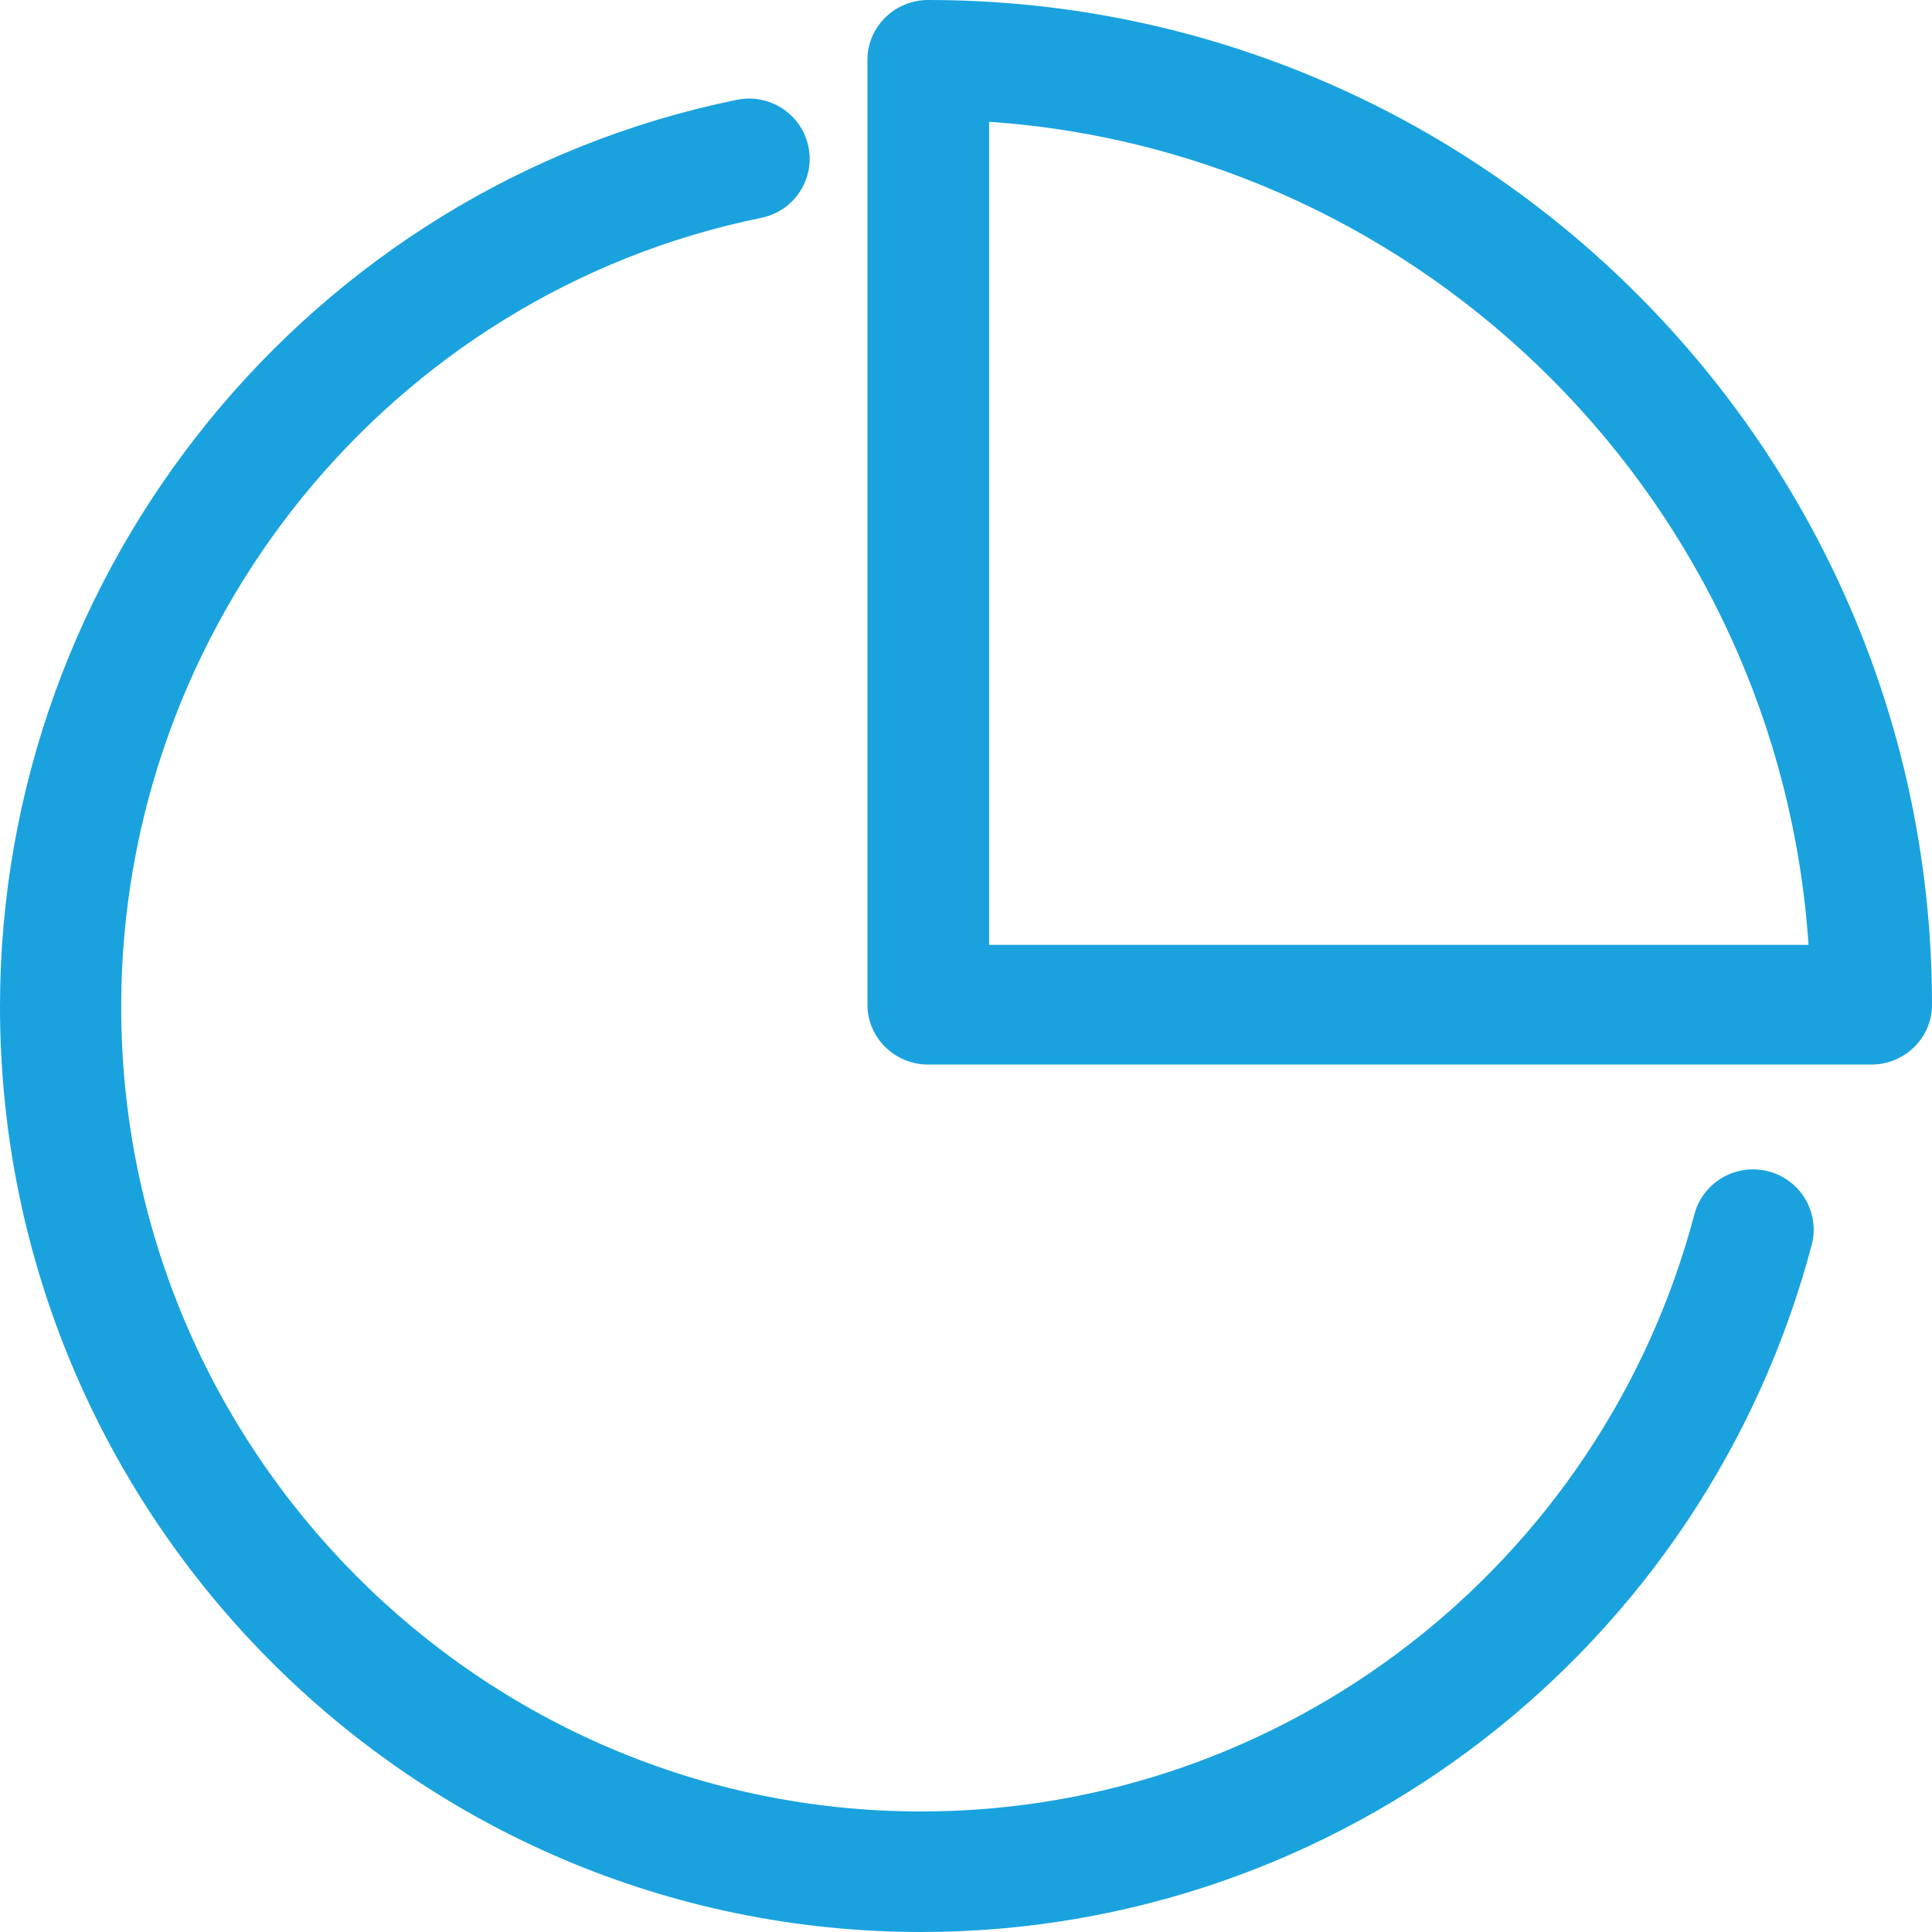
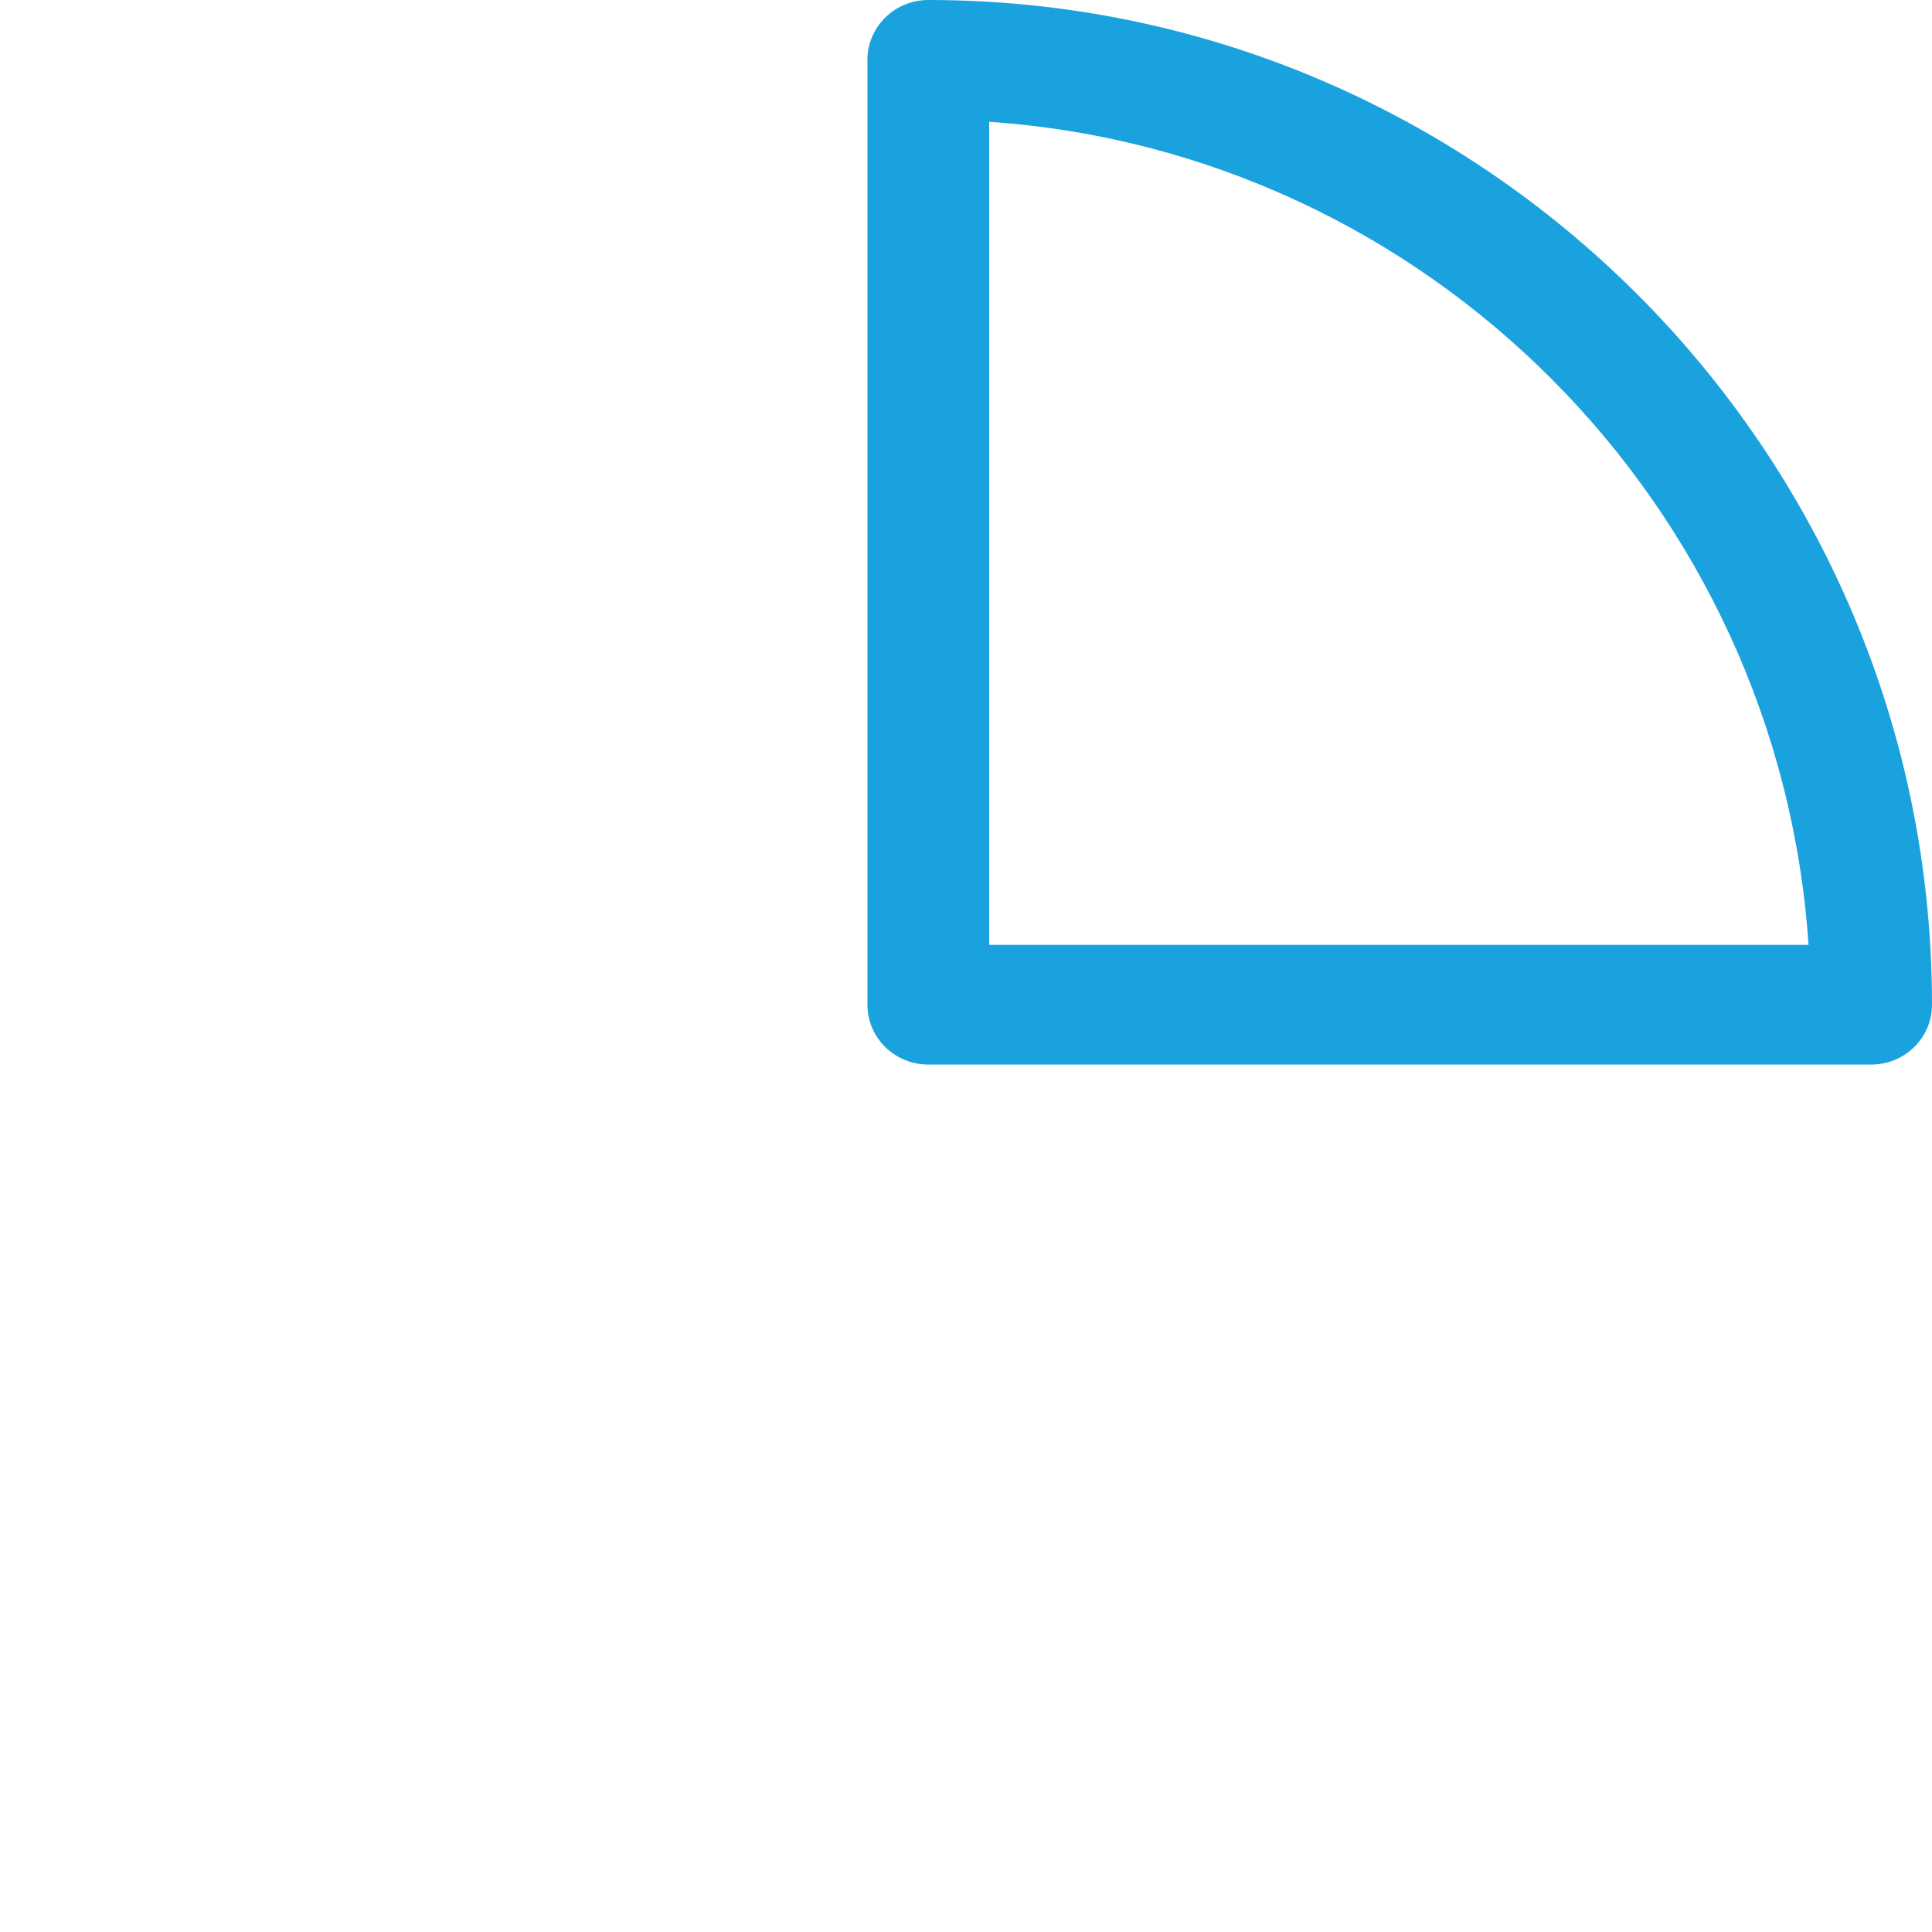
<svg xmlns="http://www.w3.org/2000/svg" width="98" height="98" viewBox="0 0 98 98" fill="none">
  <path fill-rule="evenodd" clip-rule="evenodd" d="M47.087 54H94.923C96.619 54 98 52.64 98 50.969C98 22.867 75.157 0 47.087 0C45.381 0 44 1.36 44 3.04V50.959C44 52.64 45.381 54 47.087 54ZM91.737 47.929H50.174V6.178C72.415 7.703 90.238 25.606 91.737 47.929Z" fill="#1AA2DF" />
-   <path d="M46.731 98C20.961 98 0 76.947 0 51.062C0 28.826 15.718 9.485 37.377 5.063C39.039 4.723 40.664 5.787 41.007 7.441C41.349 9.094 40.279 10.71 38.617 11.05C19.8 14.885 6.148 31.712 6.148 51.062C6.148 73.572 24.354 91.886 46.731 91.886C65.115 91.886 81.246 79.413 85.958 61.559C86.407 59.946 88.077 58.991 89.705 59.417C91.333 59.842 92.314 61.49 91.908 63.114C86.479 83.649 67.908 98 46.731 98Z" fill="#1AA2DF" />
</svg>